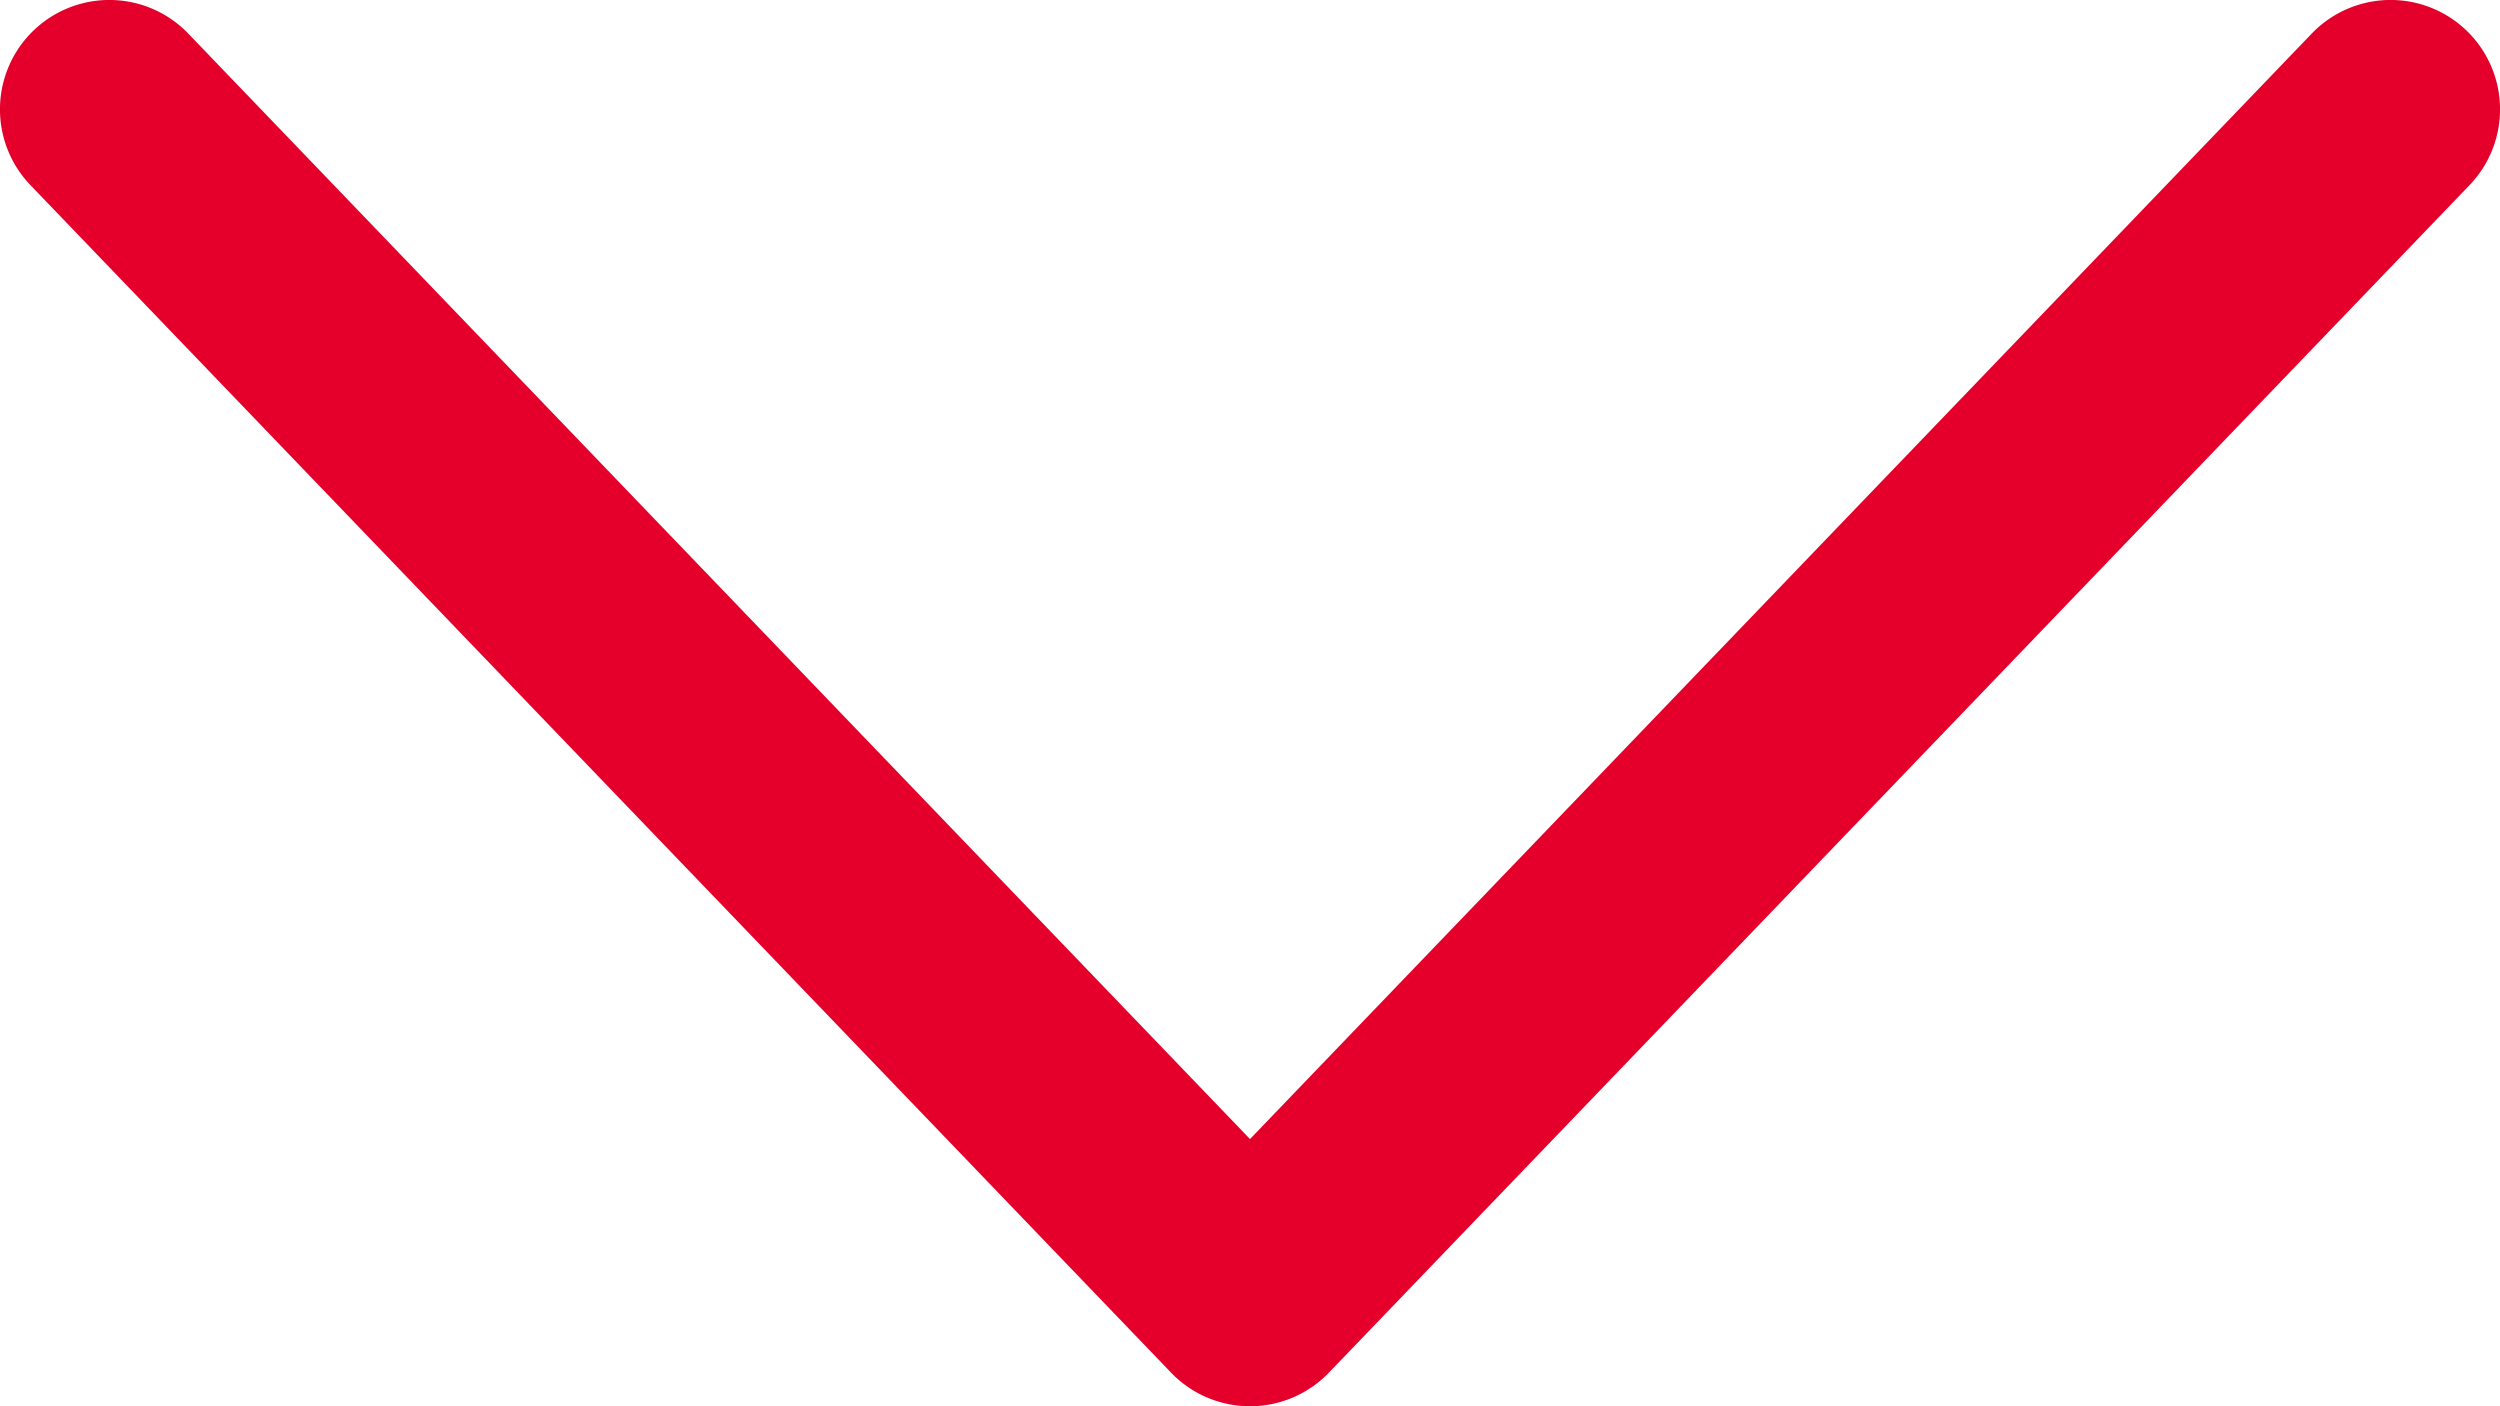
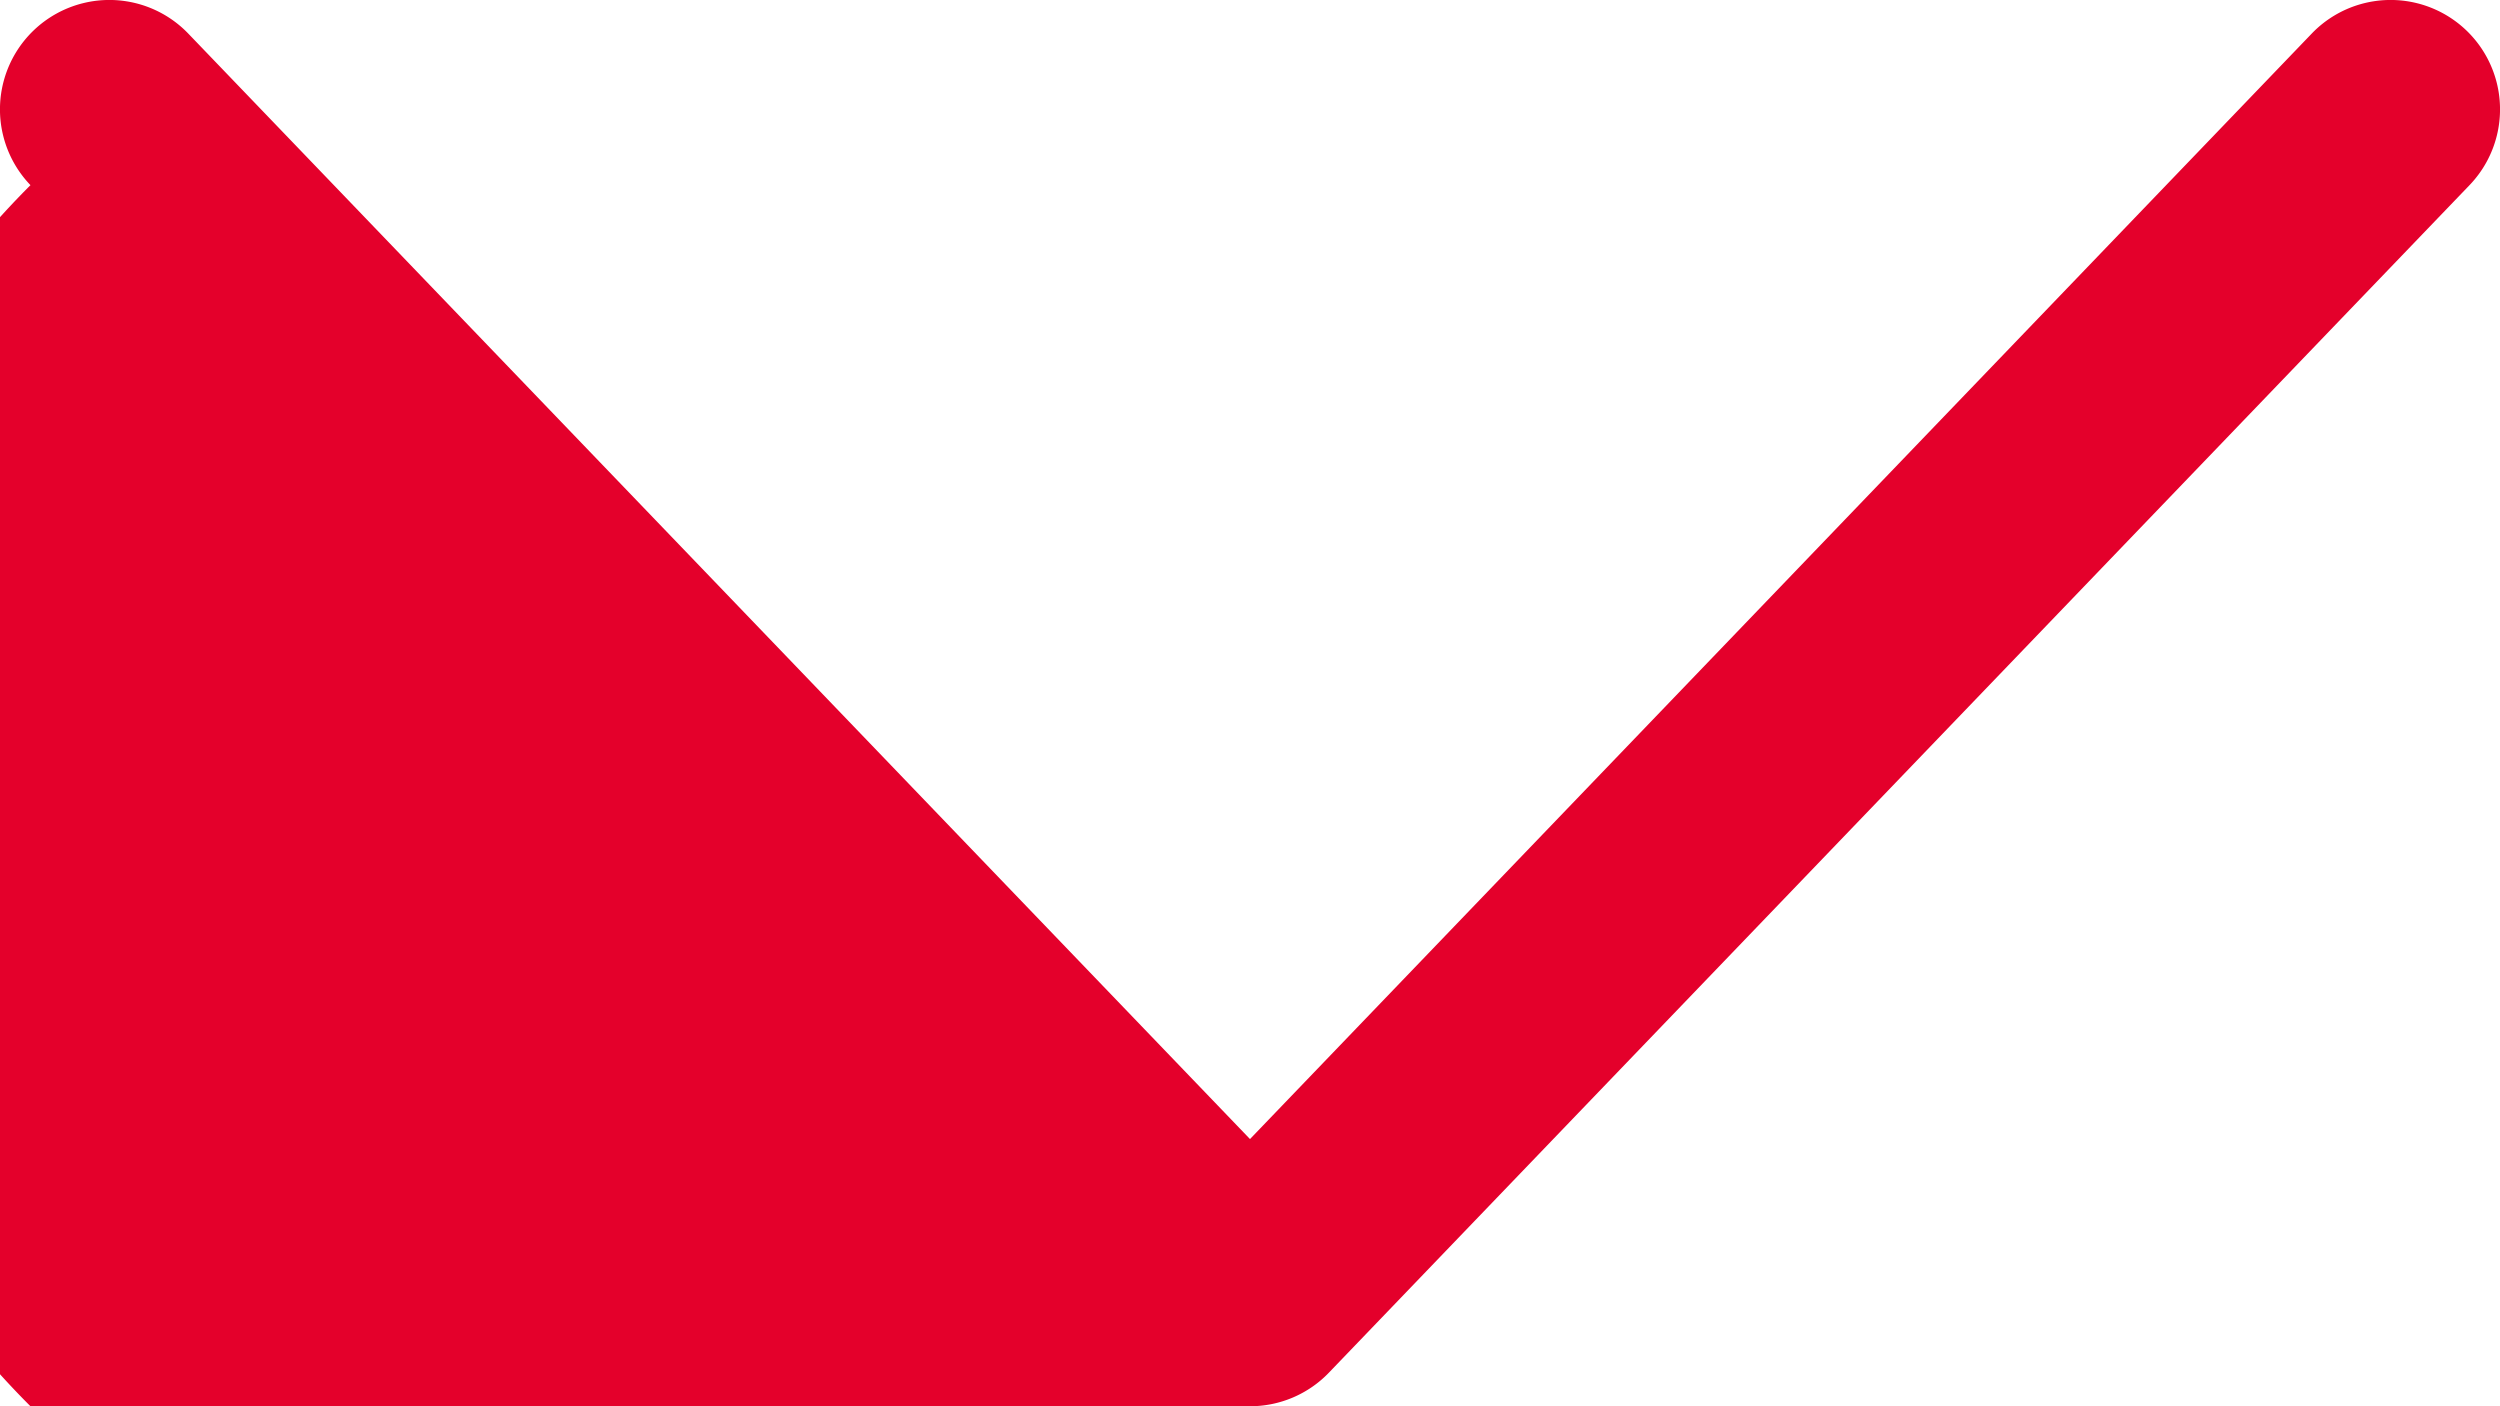
<svg xmlns="http://www.w3.org/2000/svg" width="16" height="9" viewBox="0 0 16 9" fill="none">
-   <path fill-rule="evenodd" clip-rule="evenodd" d="M8 9a.7.7 0 0 0 .505-.215l7.3-7.6a.7.7 0 1 0-1.01-.97L8 7.29 1.205.215a.7.7 0 0 0-1.01.97l7.3 7.6A.7.7 0 0 0 8 9Z" fill="#E4002B" />
+   <path fill-rule="evenodd" clip-rule="evenodd" d="M8 9a.7.7 0 0 0 .505-.215l7.3-7.6a.7.7 0 1 0-1.01-.97L8 7.29 1.205.215a.7.7 0 0 0-1.01.97A.7.7 0 0 0 8 9Z" fill="#E4002B" />
</svg>